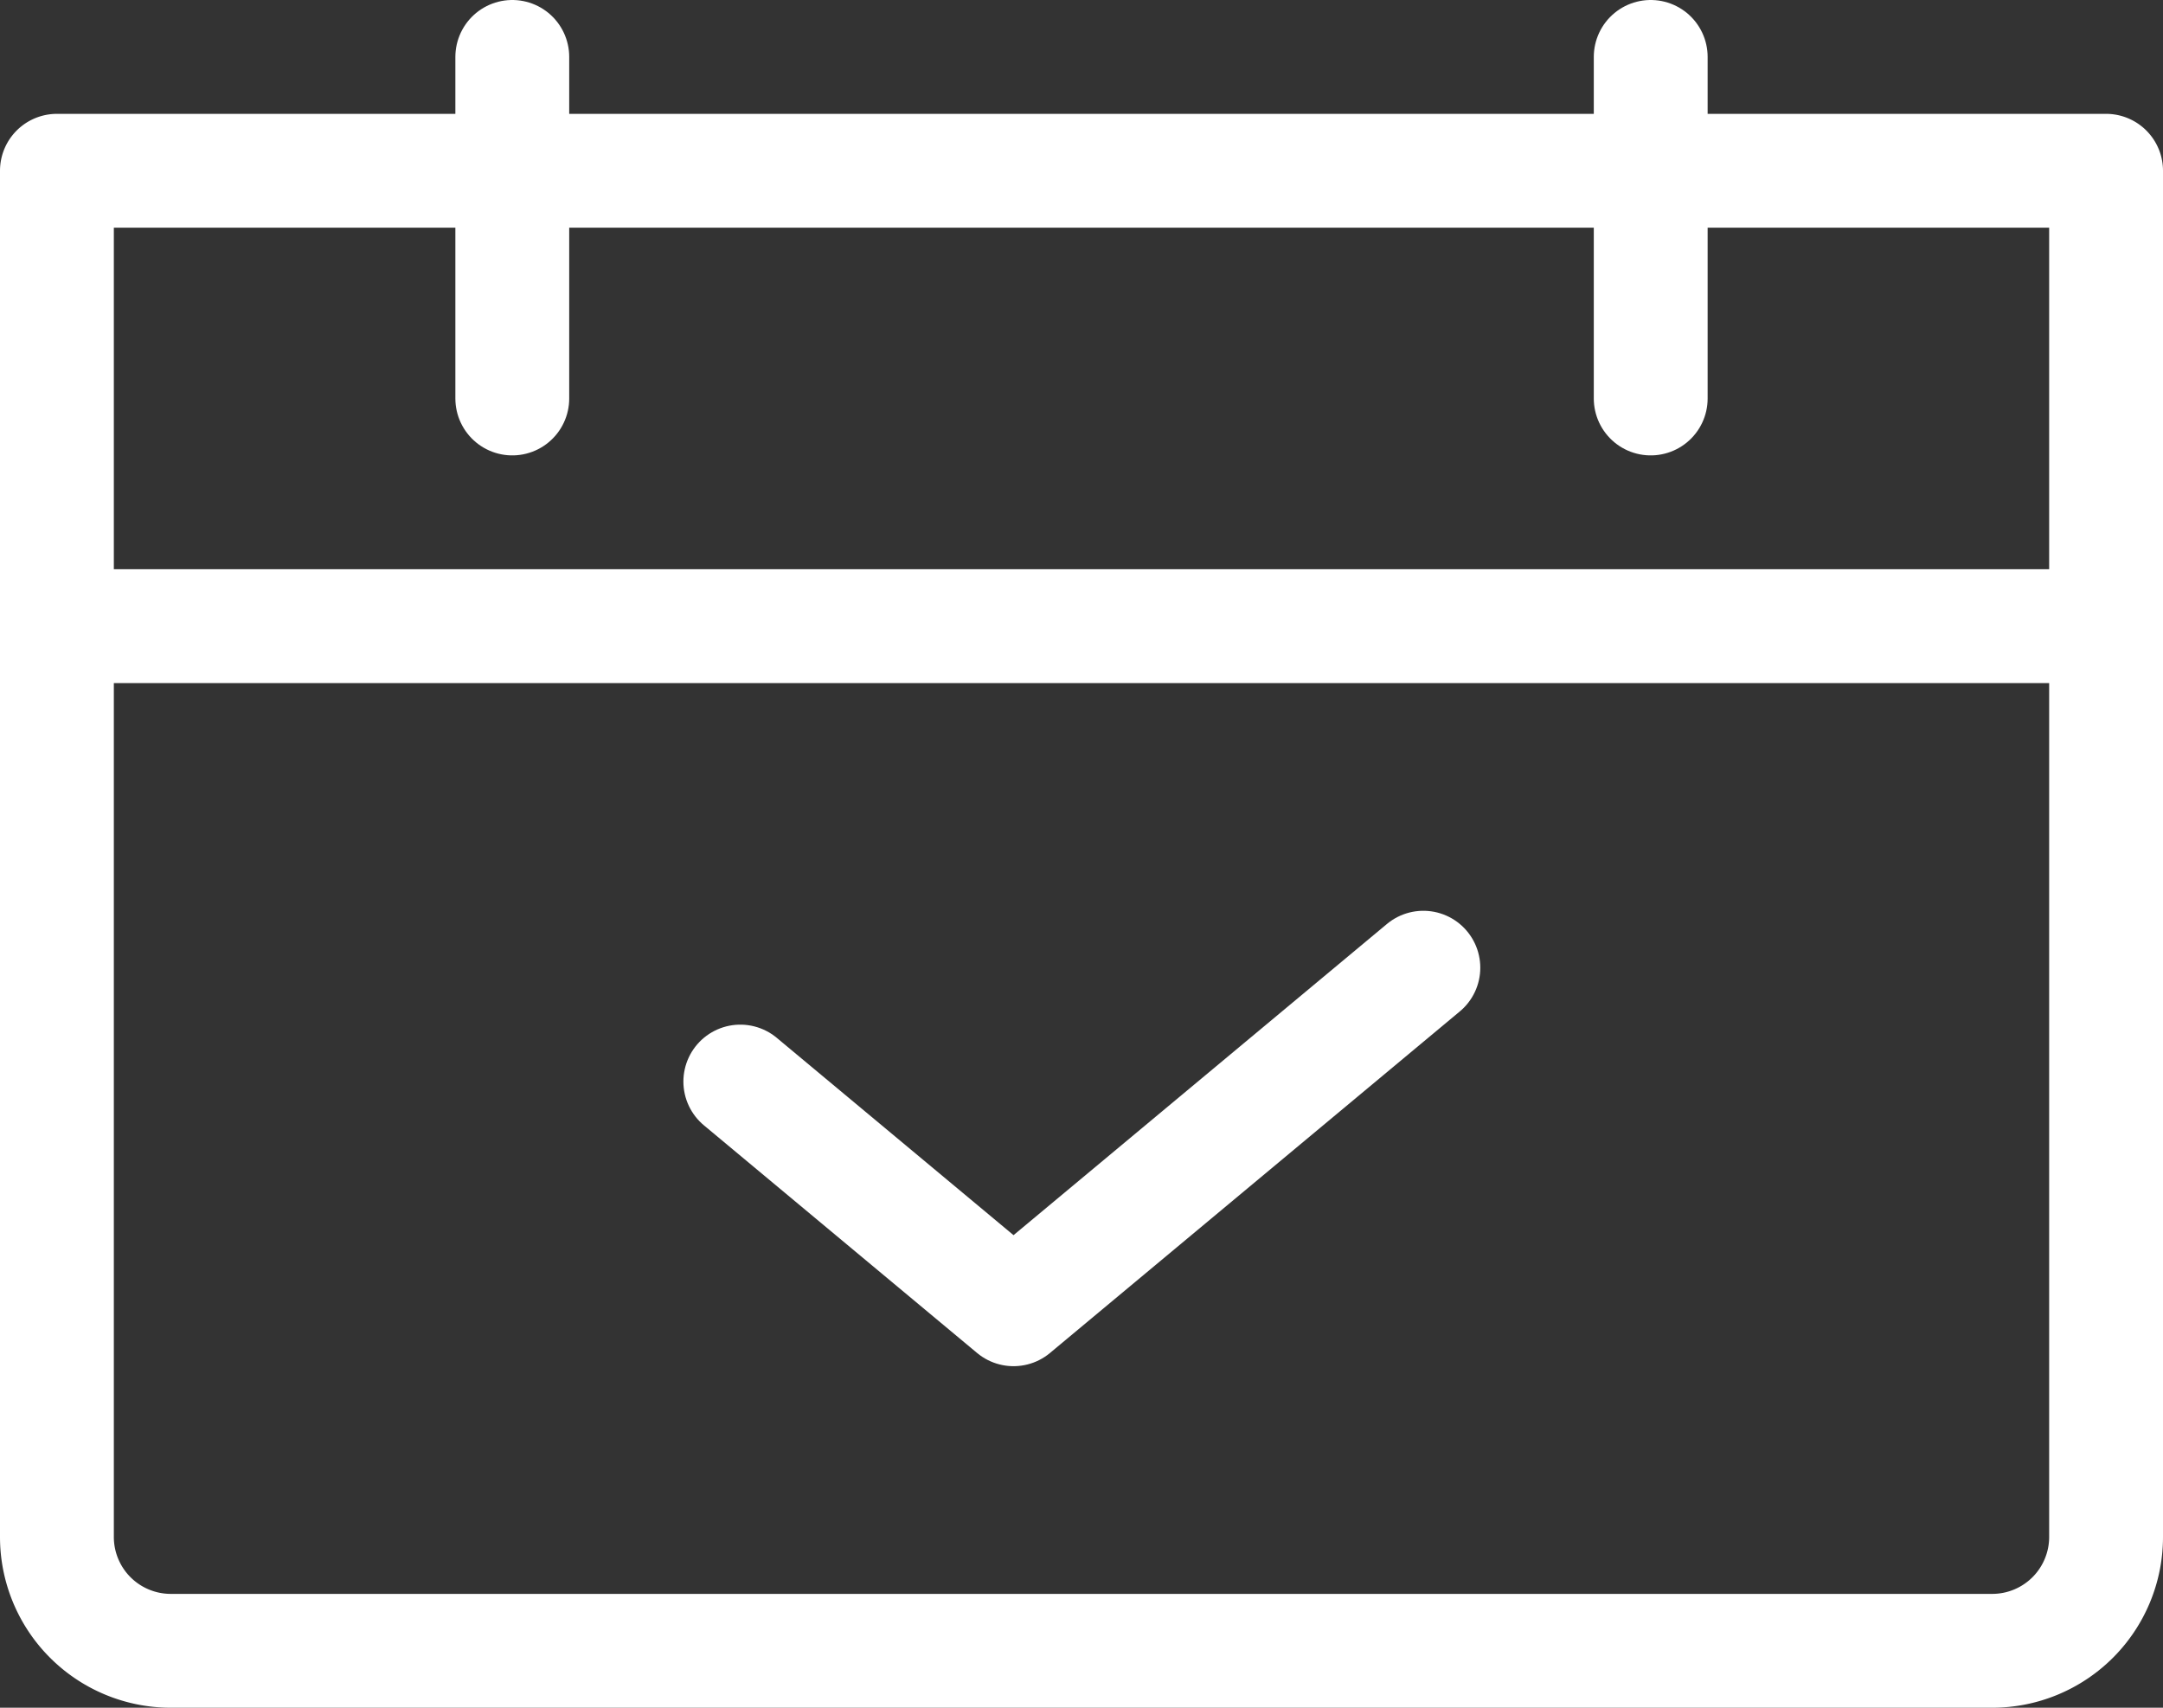
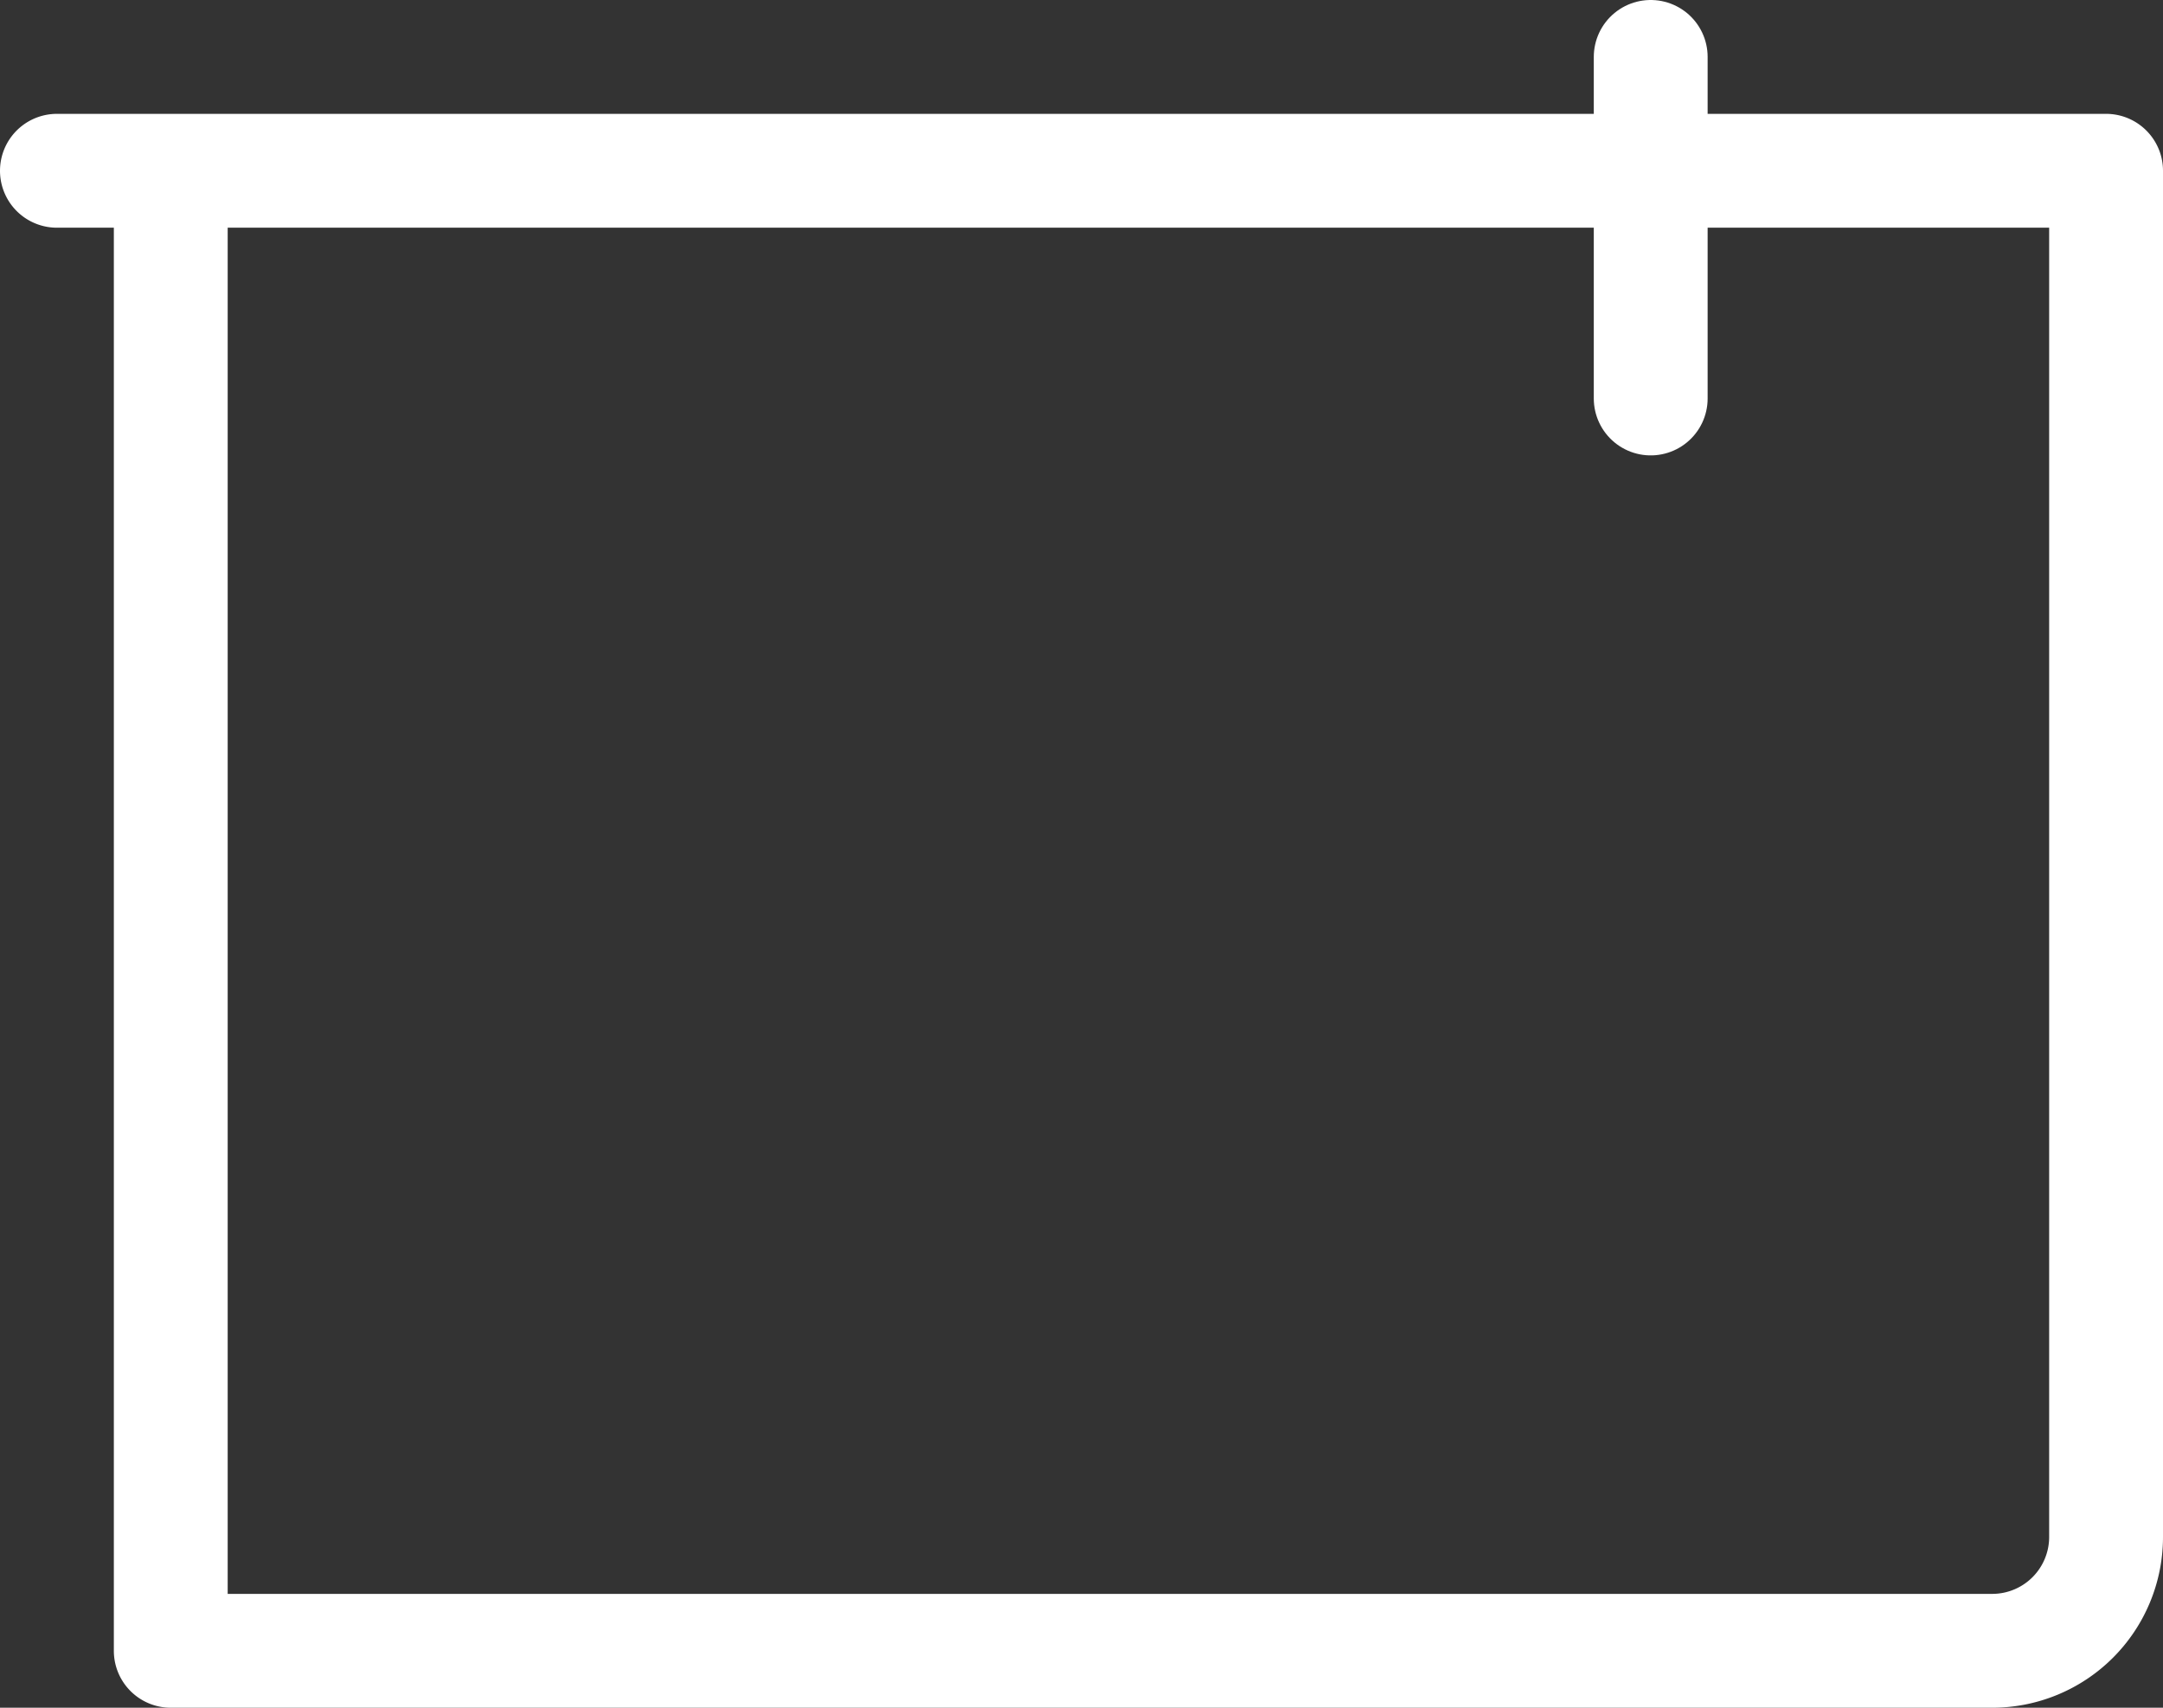
<svg xmlns="http://www.w3.org/2000/svg" width="19" height="15" viewBox="0 0 19 15">
  <rect x="0" y="0" width="19" height="15" fill="#333333" stroke="none" />
  <g id="icon_yoyaku_wh" transform="translate(0.5 0.5)">
-     <path id="長方形_23567" data-name="長方形 23567" d="M0,0H18a0,0,0,0,1,0,0V12a1,1,0,0,1-1,1H1a1,1,0,0,1-1-1V0A0,0,0,0,1,0,0Z" transform="translate(0 1)" fill="none" stroke="#fff" stroke-linecap="round" stroke-linejoin="round" stroke-width="1" />
-     <line id="線_1365" data-name="線 1365" x2="18" transform="translate(0 5)" fill="none" stroke="#fff" stroke-linecap="round" stroke-linejoin="round" stroke-width="1" />
+     <path id="長方形_23567" data-name="長方形 23567" d="M0,0H18a0,0,0,0,1,0,0V12a1,1,0,0,1-1,1H1V0A0,0,0,0,1,0,0Z" transform="translate(0 1)" fill="none" stroke="#fff" stroke-linecap="round" stroke-linejoin="round" stroke-width="1" />
    <line id="線_1366" data-name="線 1366" y2="3" transform="translate(14)" fill="none" stroke="#fff" stroke-linecap="round" stroke-linejoin="round" stroke-width="1" />
-     <line id="線_1367" data-name="線 1367" y2="3" transform="translate(4)" fill="none" stroke="#fff" stroke-linecap="round" stroke-linejoin="round" stroke-width="1" />
-     <path id="パス_9880" data-name="パス 9880" d="M7.5,12.5l2.4,2,3.6-3" transform="translate(-1.497 -3.5)" fill="none" stroke="#fff" stroke-linecap="round" stroke-linejoin="round" stroke-width="1" />
  </g>
</svg>